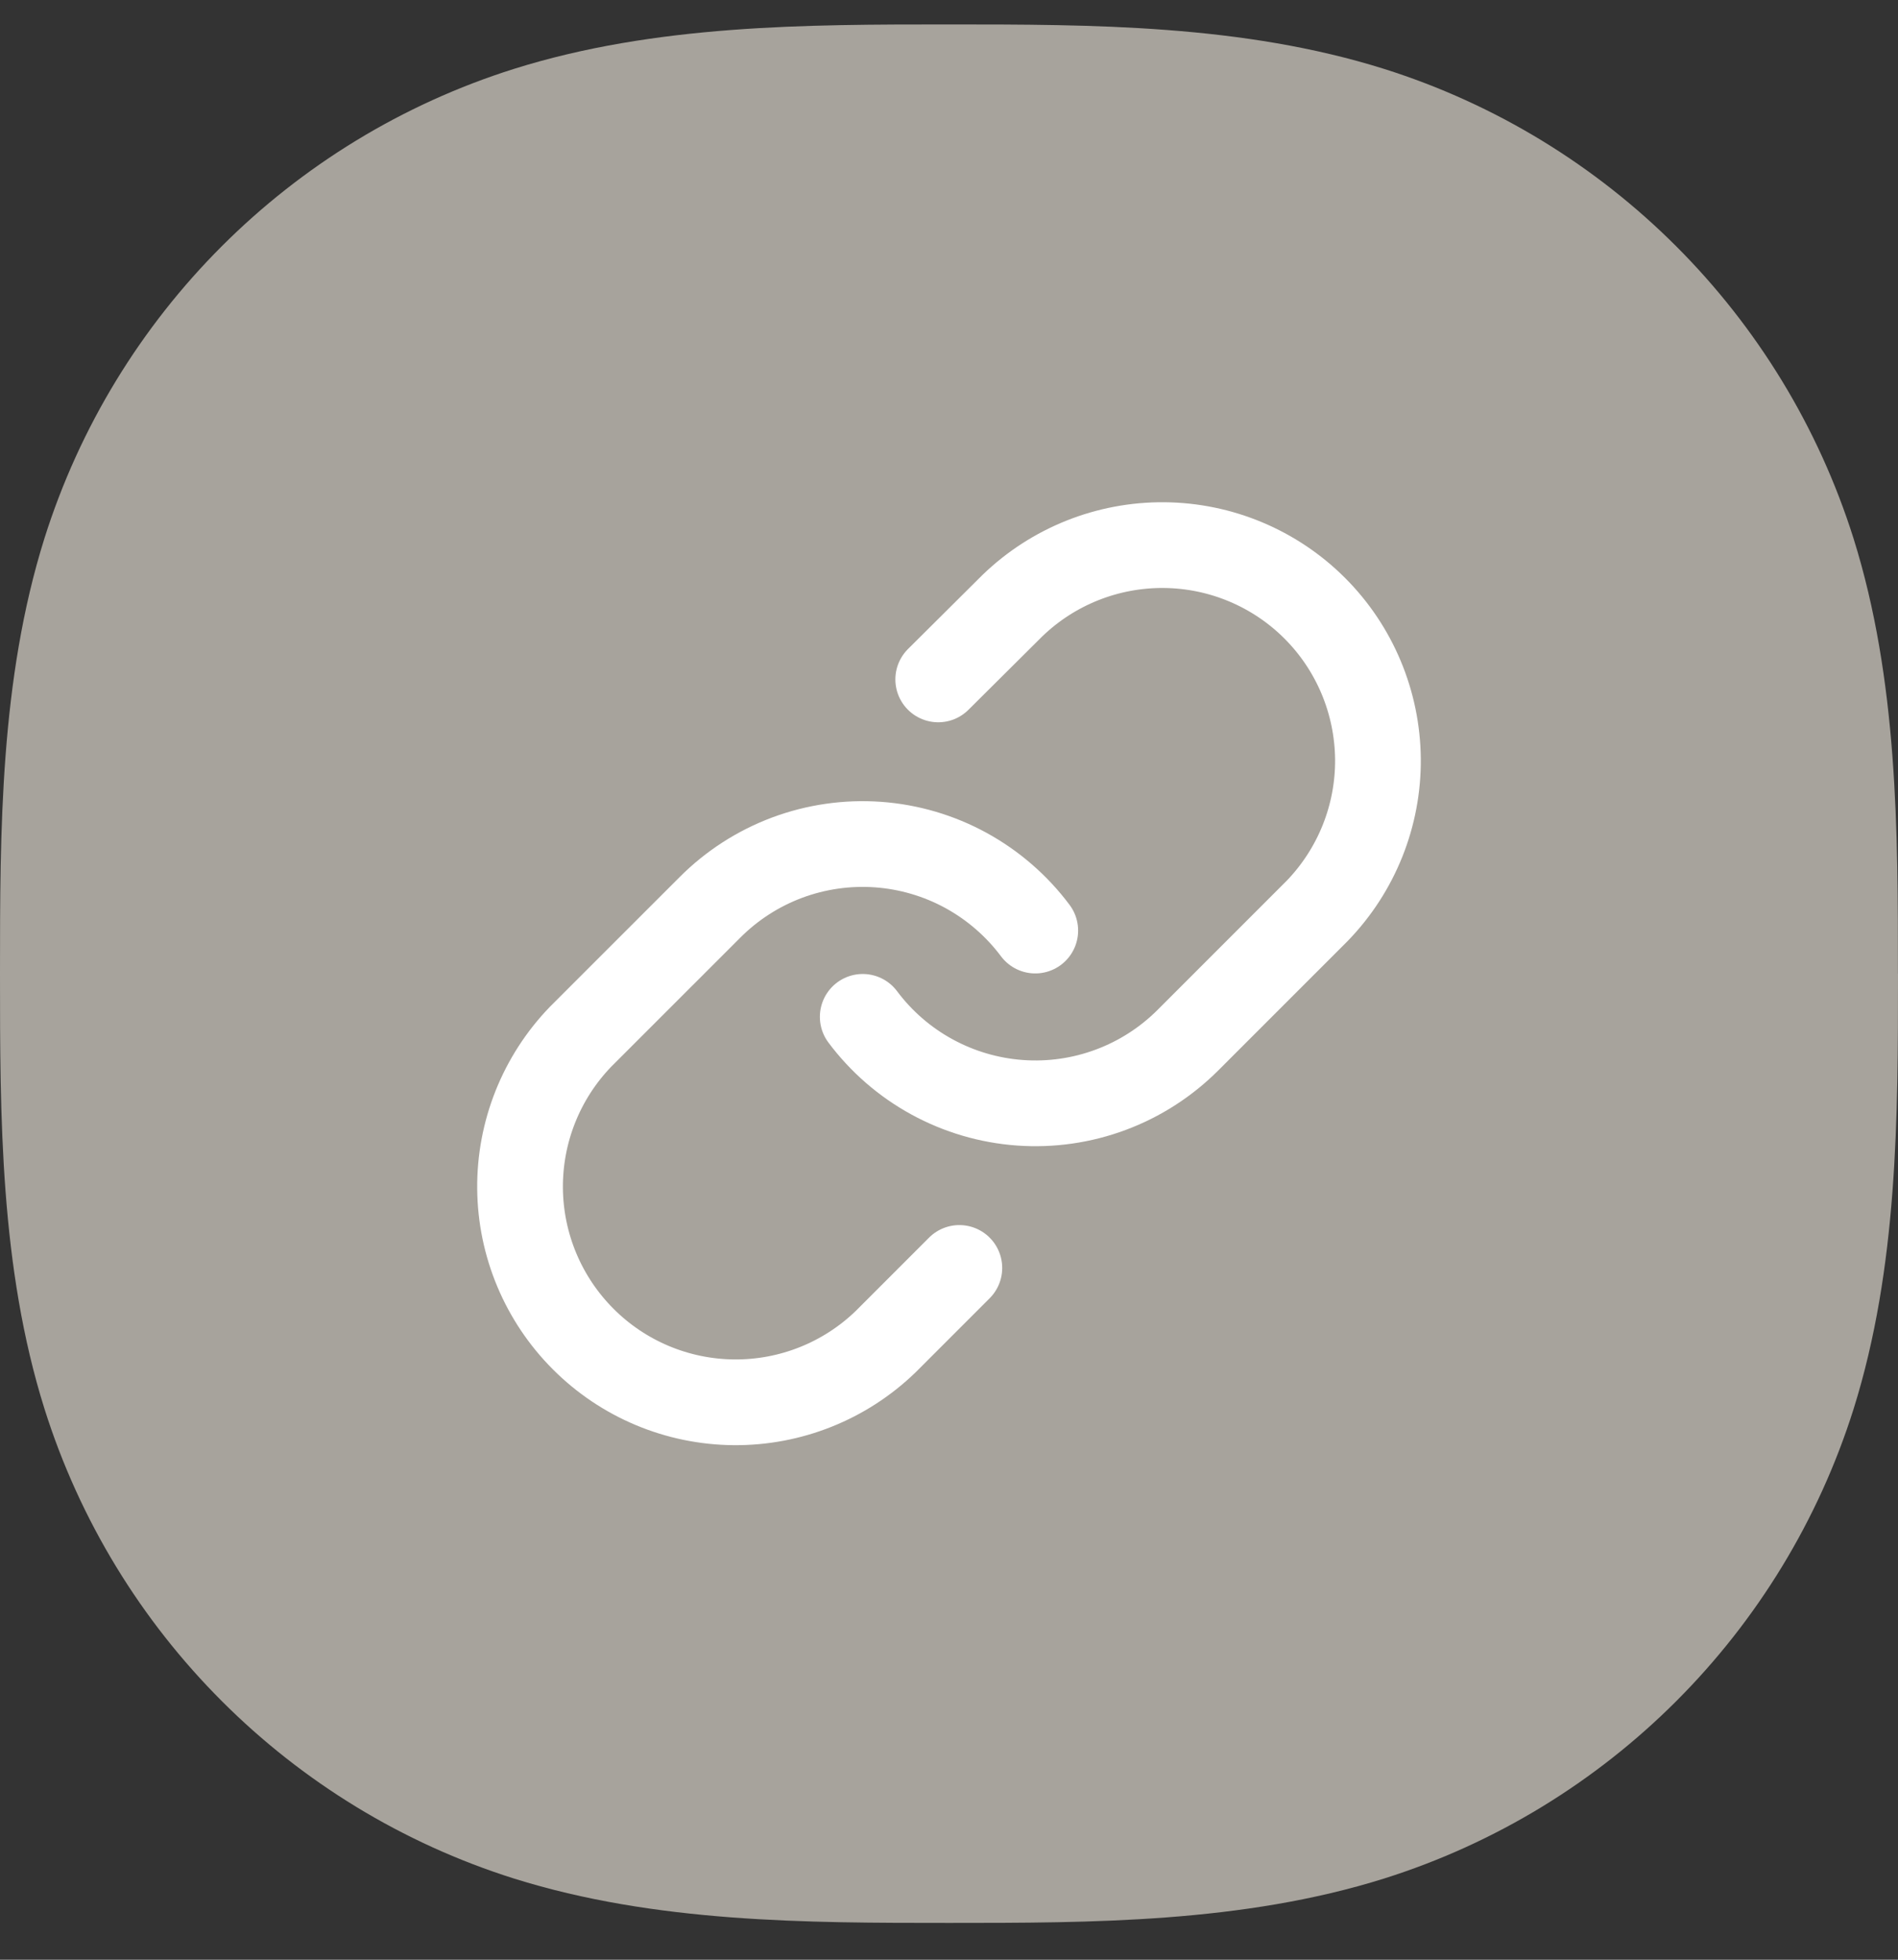
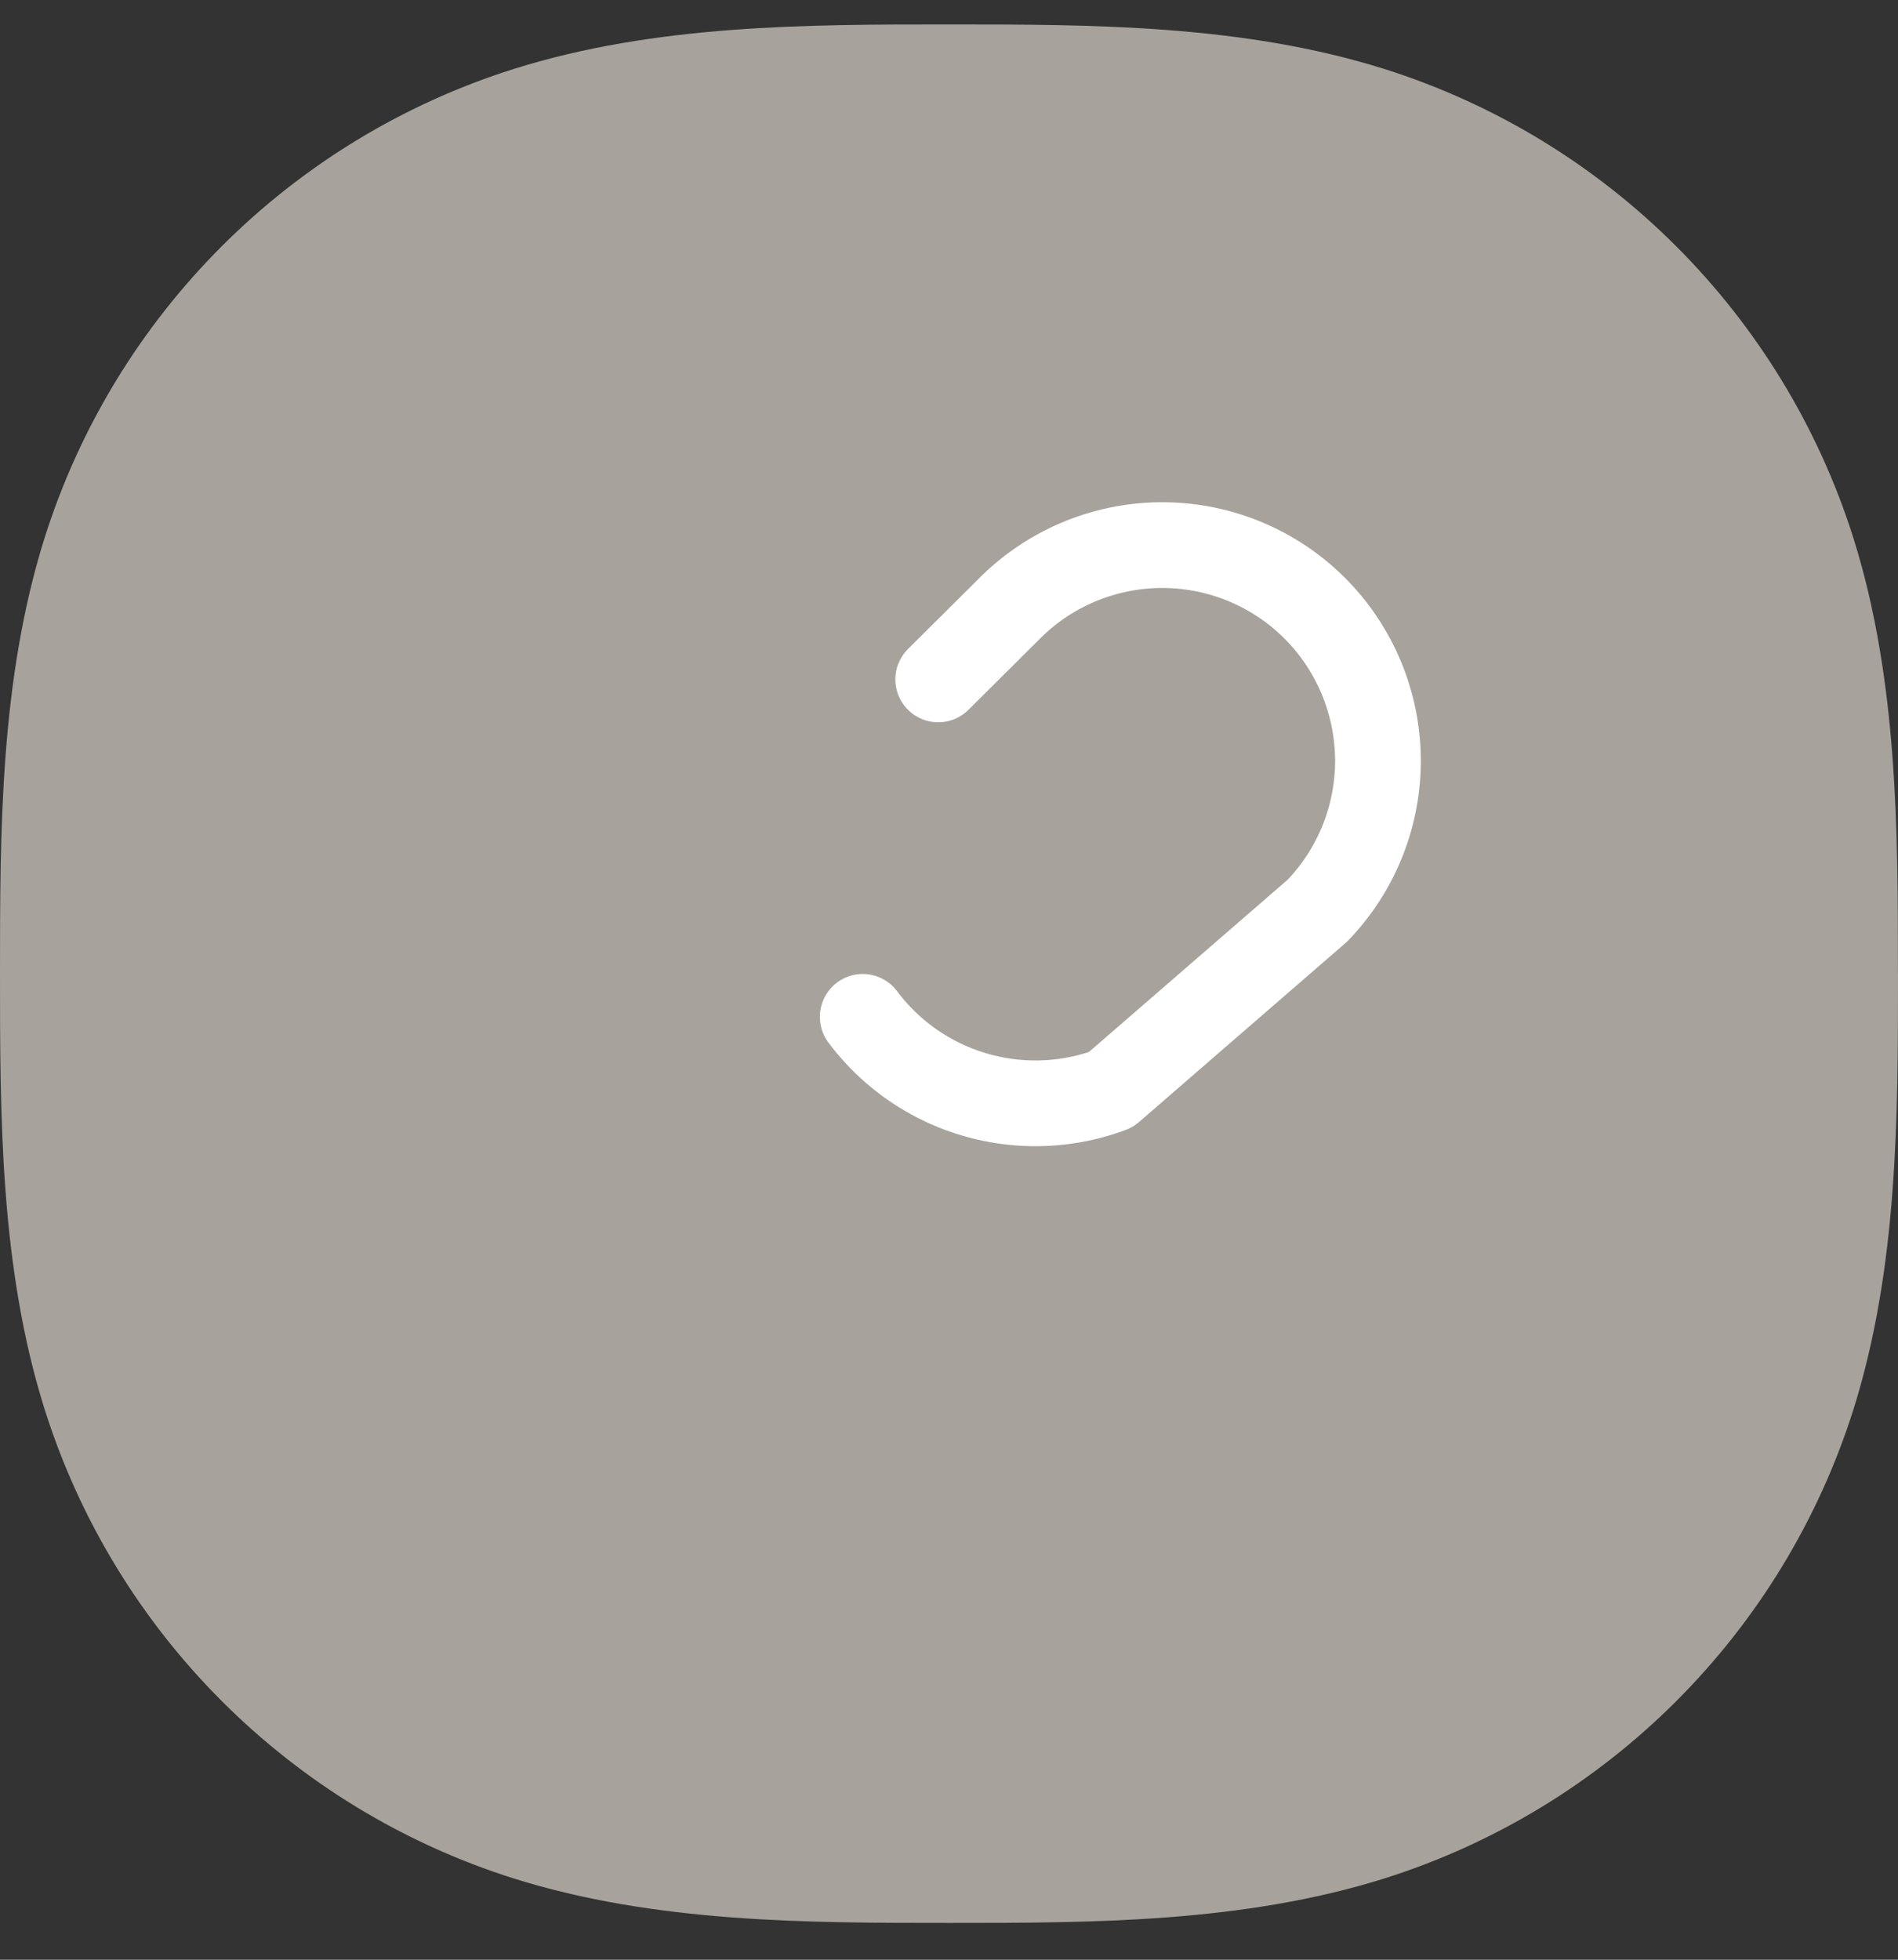
<svg xmlns="http://www.w3.org/2000/svg" width="31" height="32" viewBox="0 0 31 32" fill="none">
  <rect x="0" y="0" width="31" height="32" fill="#333333" stroke="none" />
  <path d="M31 15.899C31 15.9 31 15.9 31 15.9C31 18.225 31 20.694 30.275 23.006C29.124 26.657 26.258 29.523 22.607 30.674C20.295 31.399 17.826 31.399 15.501 31.399C13.176 31.399 10.707 31.399 8.394 30.674C4.744 29.523 1.878 26.657 0.727 23.006C0 20.694 0 18.225 0 15.9C0 13.575 0 11.105 0.725 8.793C1.876 5.142 4.742 2.276 8.394 1.125C10.706 0.399 13.175 0.399 15.5 0.399C17.825 0.399 20.294 0.399 22.606 1.125C26.257 2.276 29.123 5.142 30.274 8.793C30.999 11.105 30.999 13.574 30.999 15.899C30.999 15.899 30.999 15.899 31 15.899V15.899Z" fill="#A7A39C" />
-   <path d="M14.091 16.604C14.393 17.008 14.779 17.343 15.223 17.585C15.666 17.827 16.156 17.971 16.66 18.007C17.164 18.043 17.67 17.971 18.143 17.794C18.616 17.618 19.046 17.341 19.403 16.984L21.517 14.87C22.158 14.206 22.514 13.316 22.506 12.393C22.497 11.469 22.127 10.585 21.474 9.932C20.821 9.279 19.937 8.909 19.014 8.901C18.09 8.893 17.2 9.248 16.536 9.889L15.324 11.094" stroke="white" stroke-width="1.4" stroke-linecap="round" stroke-linejoin="round" />
-   <path d="M16.909 15.195C16.606 14.79 16.22 14.456 15.777 14.213C15.334 13.971 14.844 13.827 14.34 13.791C13.836 13.755 13.33 13.828 12.857 14.004C12.384 14.181 11.954 14.457 11.597 14.815L9.483 16.928C8.841 17.593 8.486 18.482 8.494 19.406C8.502 20.33 8.873 21.213 9.526 21.866C10.179 22.52 11.063 22.89 11.986 22.898C12.91 22.906 13.8 22.551 14.464 21.909L15.669 20.704" stroke="white" stroke-width="1.4" stroke-linecap="round" stroke-linejoin="round" />
+   <path d="M14.091 16.604C14.393 17.008 14.779 17.343 15.223 17.585C15.666 17.827 16.156 17.971 16.66 18.007C17.164 18.043 17.67 17.971 18.143 17.794L21.517 14.87C22.158 14.206 22.514 13.316 22.506 12.393C22.497 11.469 22.127 10.585 21.474 9.932C20.821 9.279 19.937 8.909 19.014 8.901C18.09 8.893 17.2 9.248 16.536 9.889L15.324 11.094" stroke="white" stroke-width="1.4" stroke-linecap="round" stroke-linejoin="round" />
</svg>